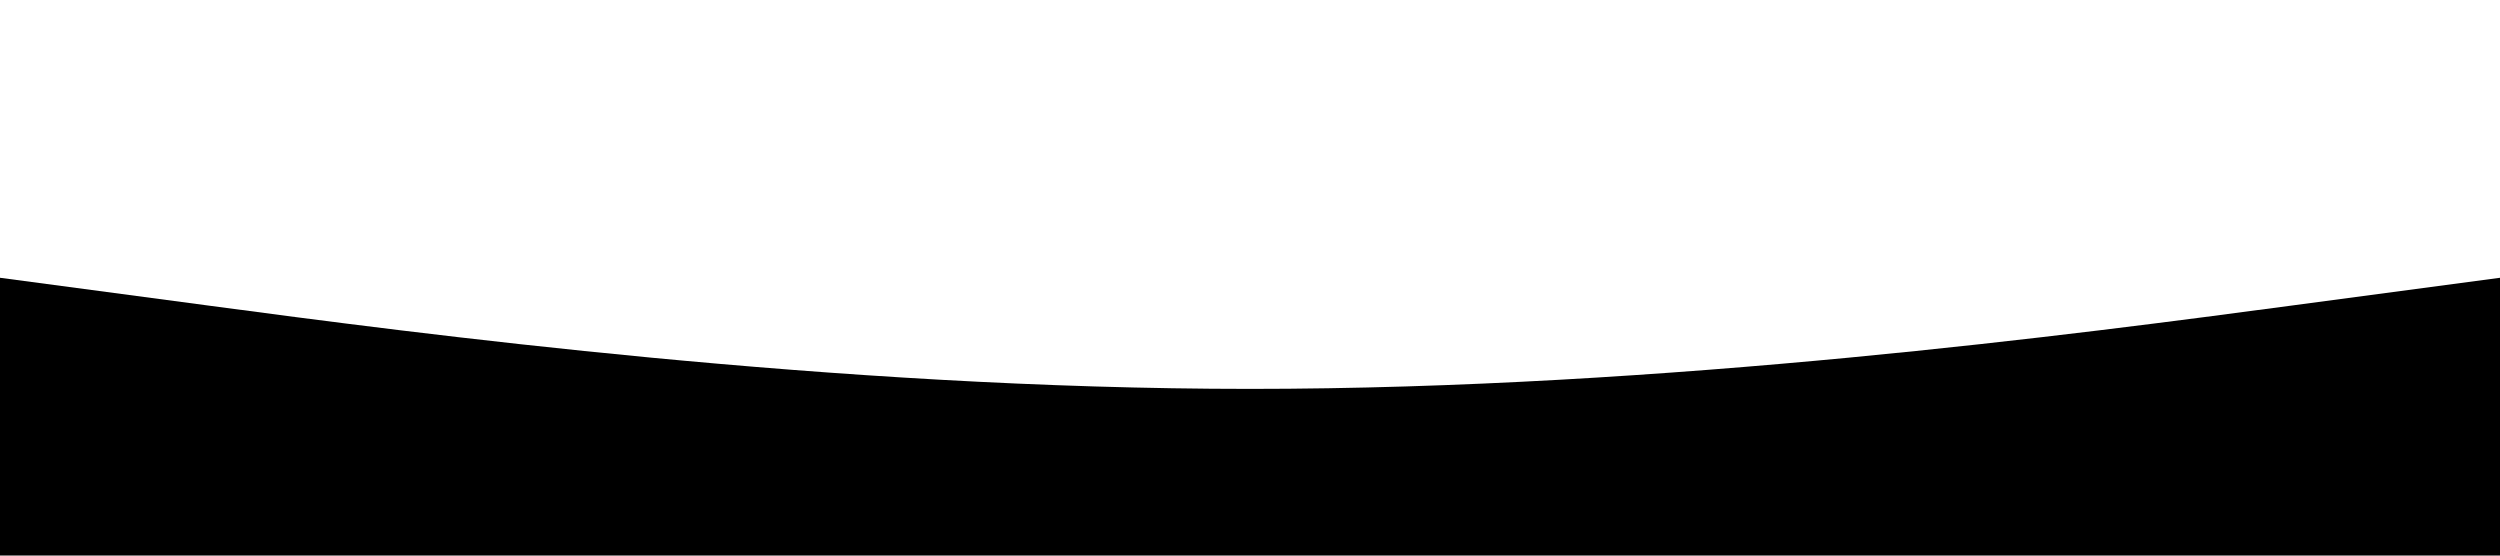
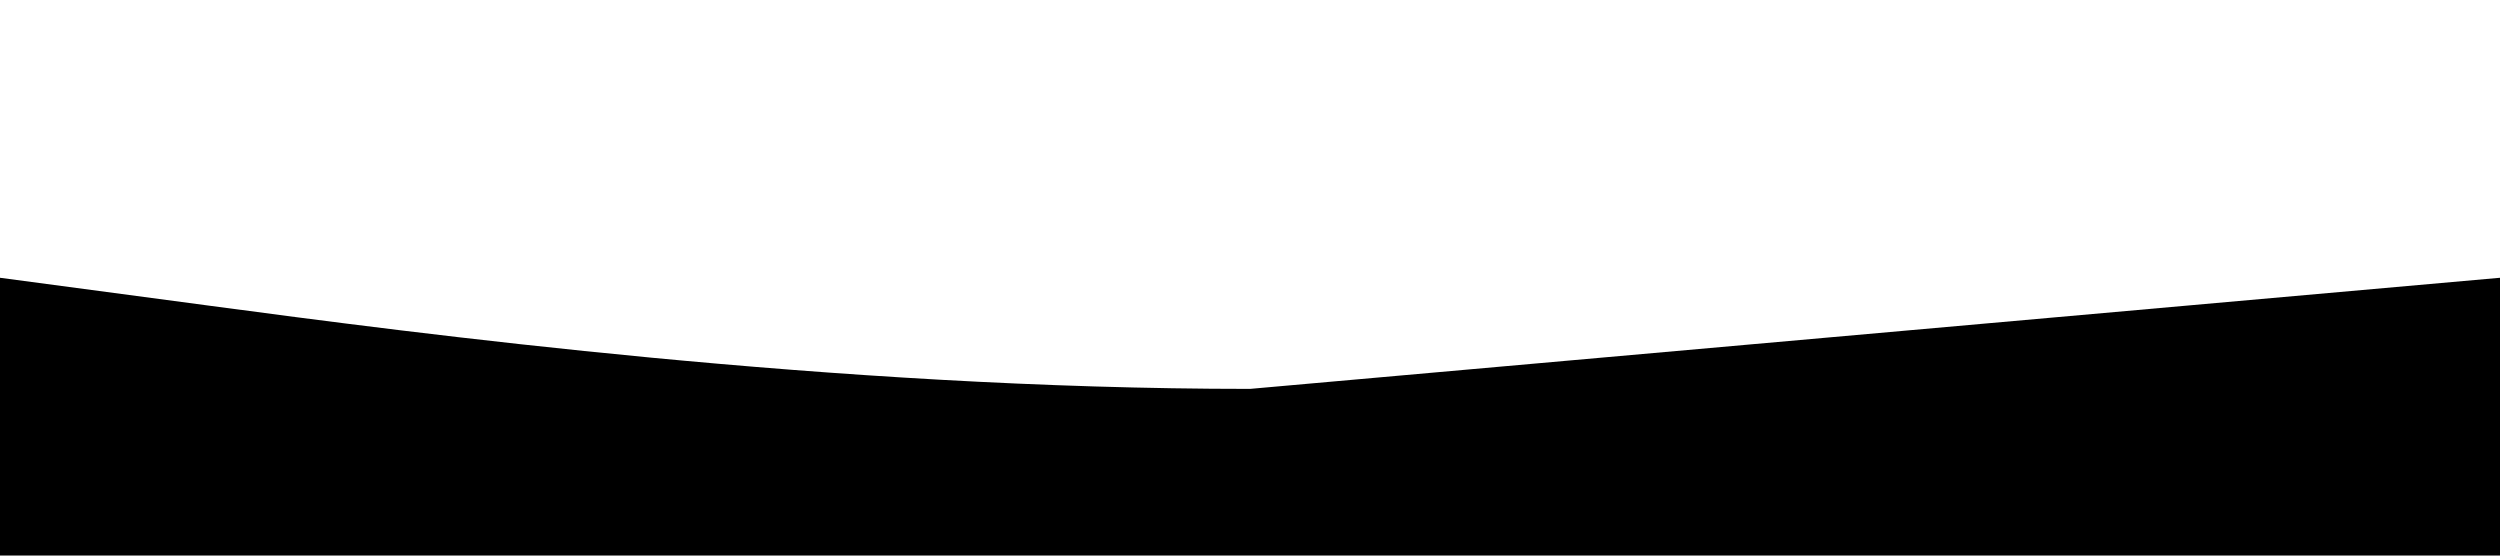
<svg xmlns="http://www.w3.org/2000/svg" viewBox="0 0 1440 320">
-   <path d="M0,160L120,176C240,192,480,224,720,224C960,224,1200,192,1320,176L1440,160L1440,320L1320,320C1200,320,960,320,720,320C480,320,240,320,120,320L0,320Z" />
+   <path d="M0,160L120,176C240,192,480,224,720,224L1440,160L1440,320L1320,320C1200,320,960,320,720,320C480,320,240,320,120,320L0,320Z" />
</svg>